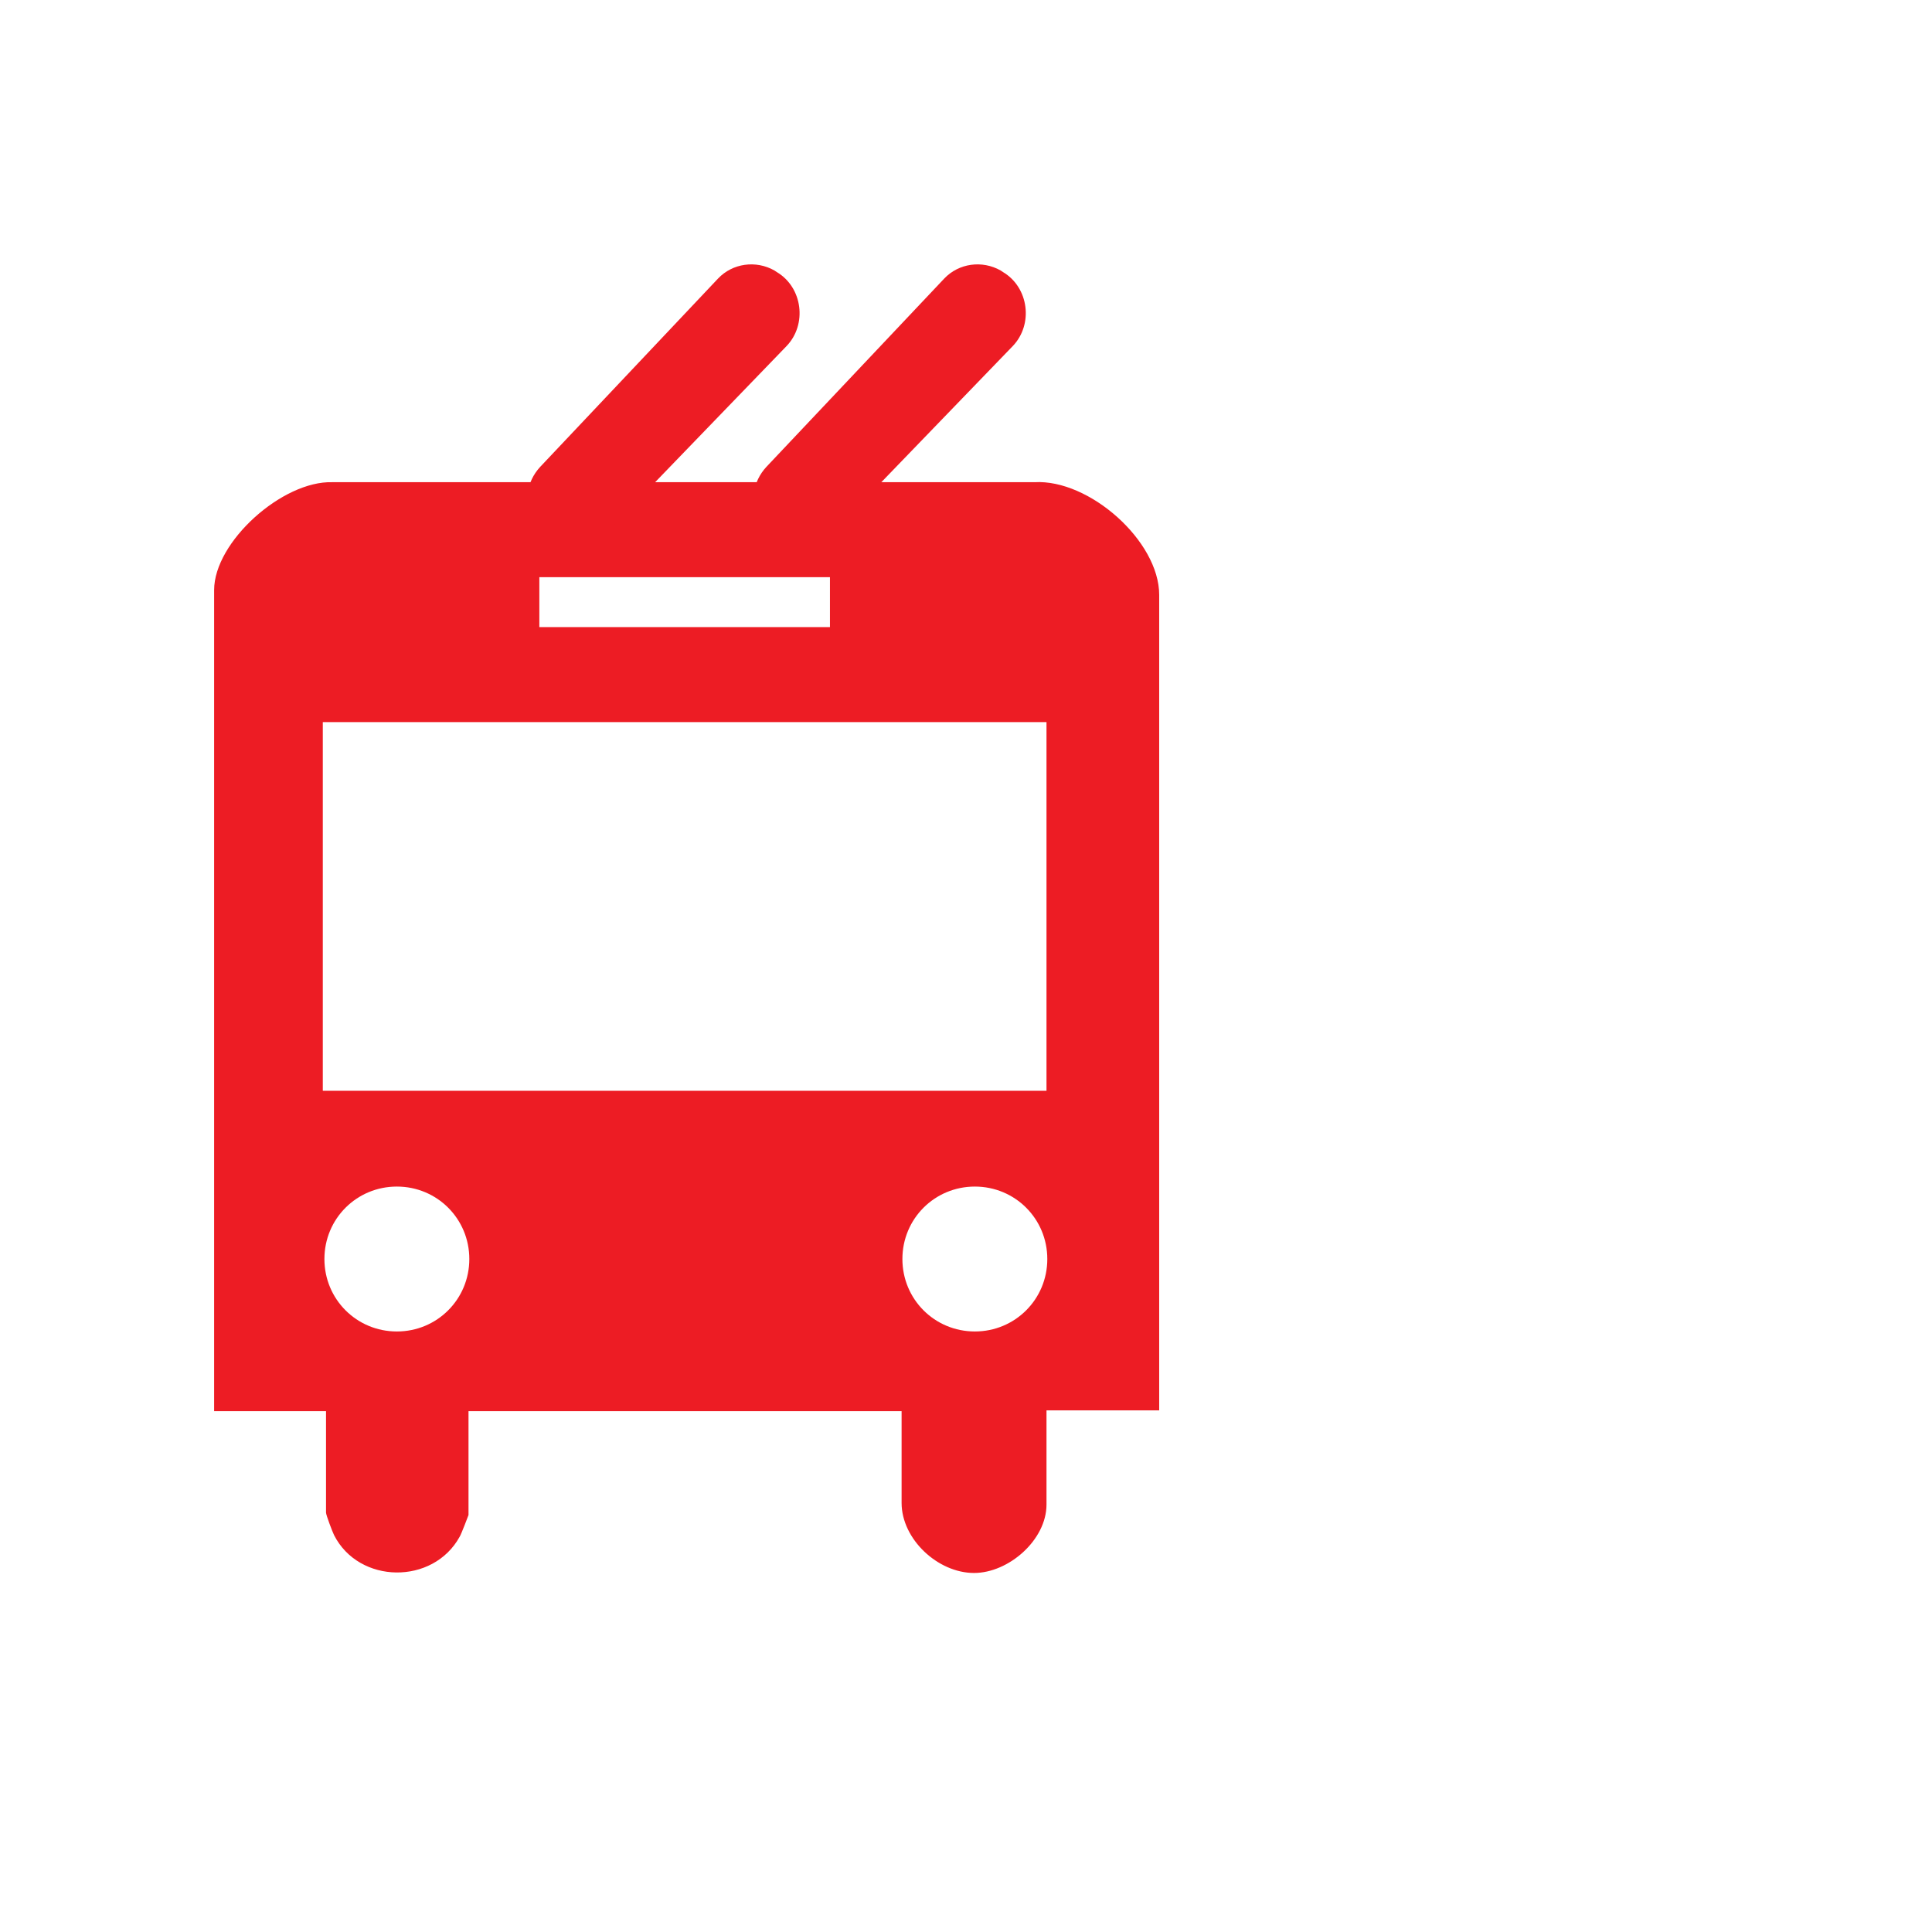
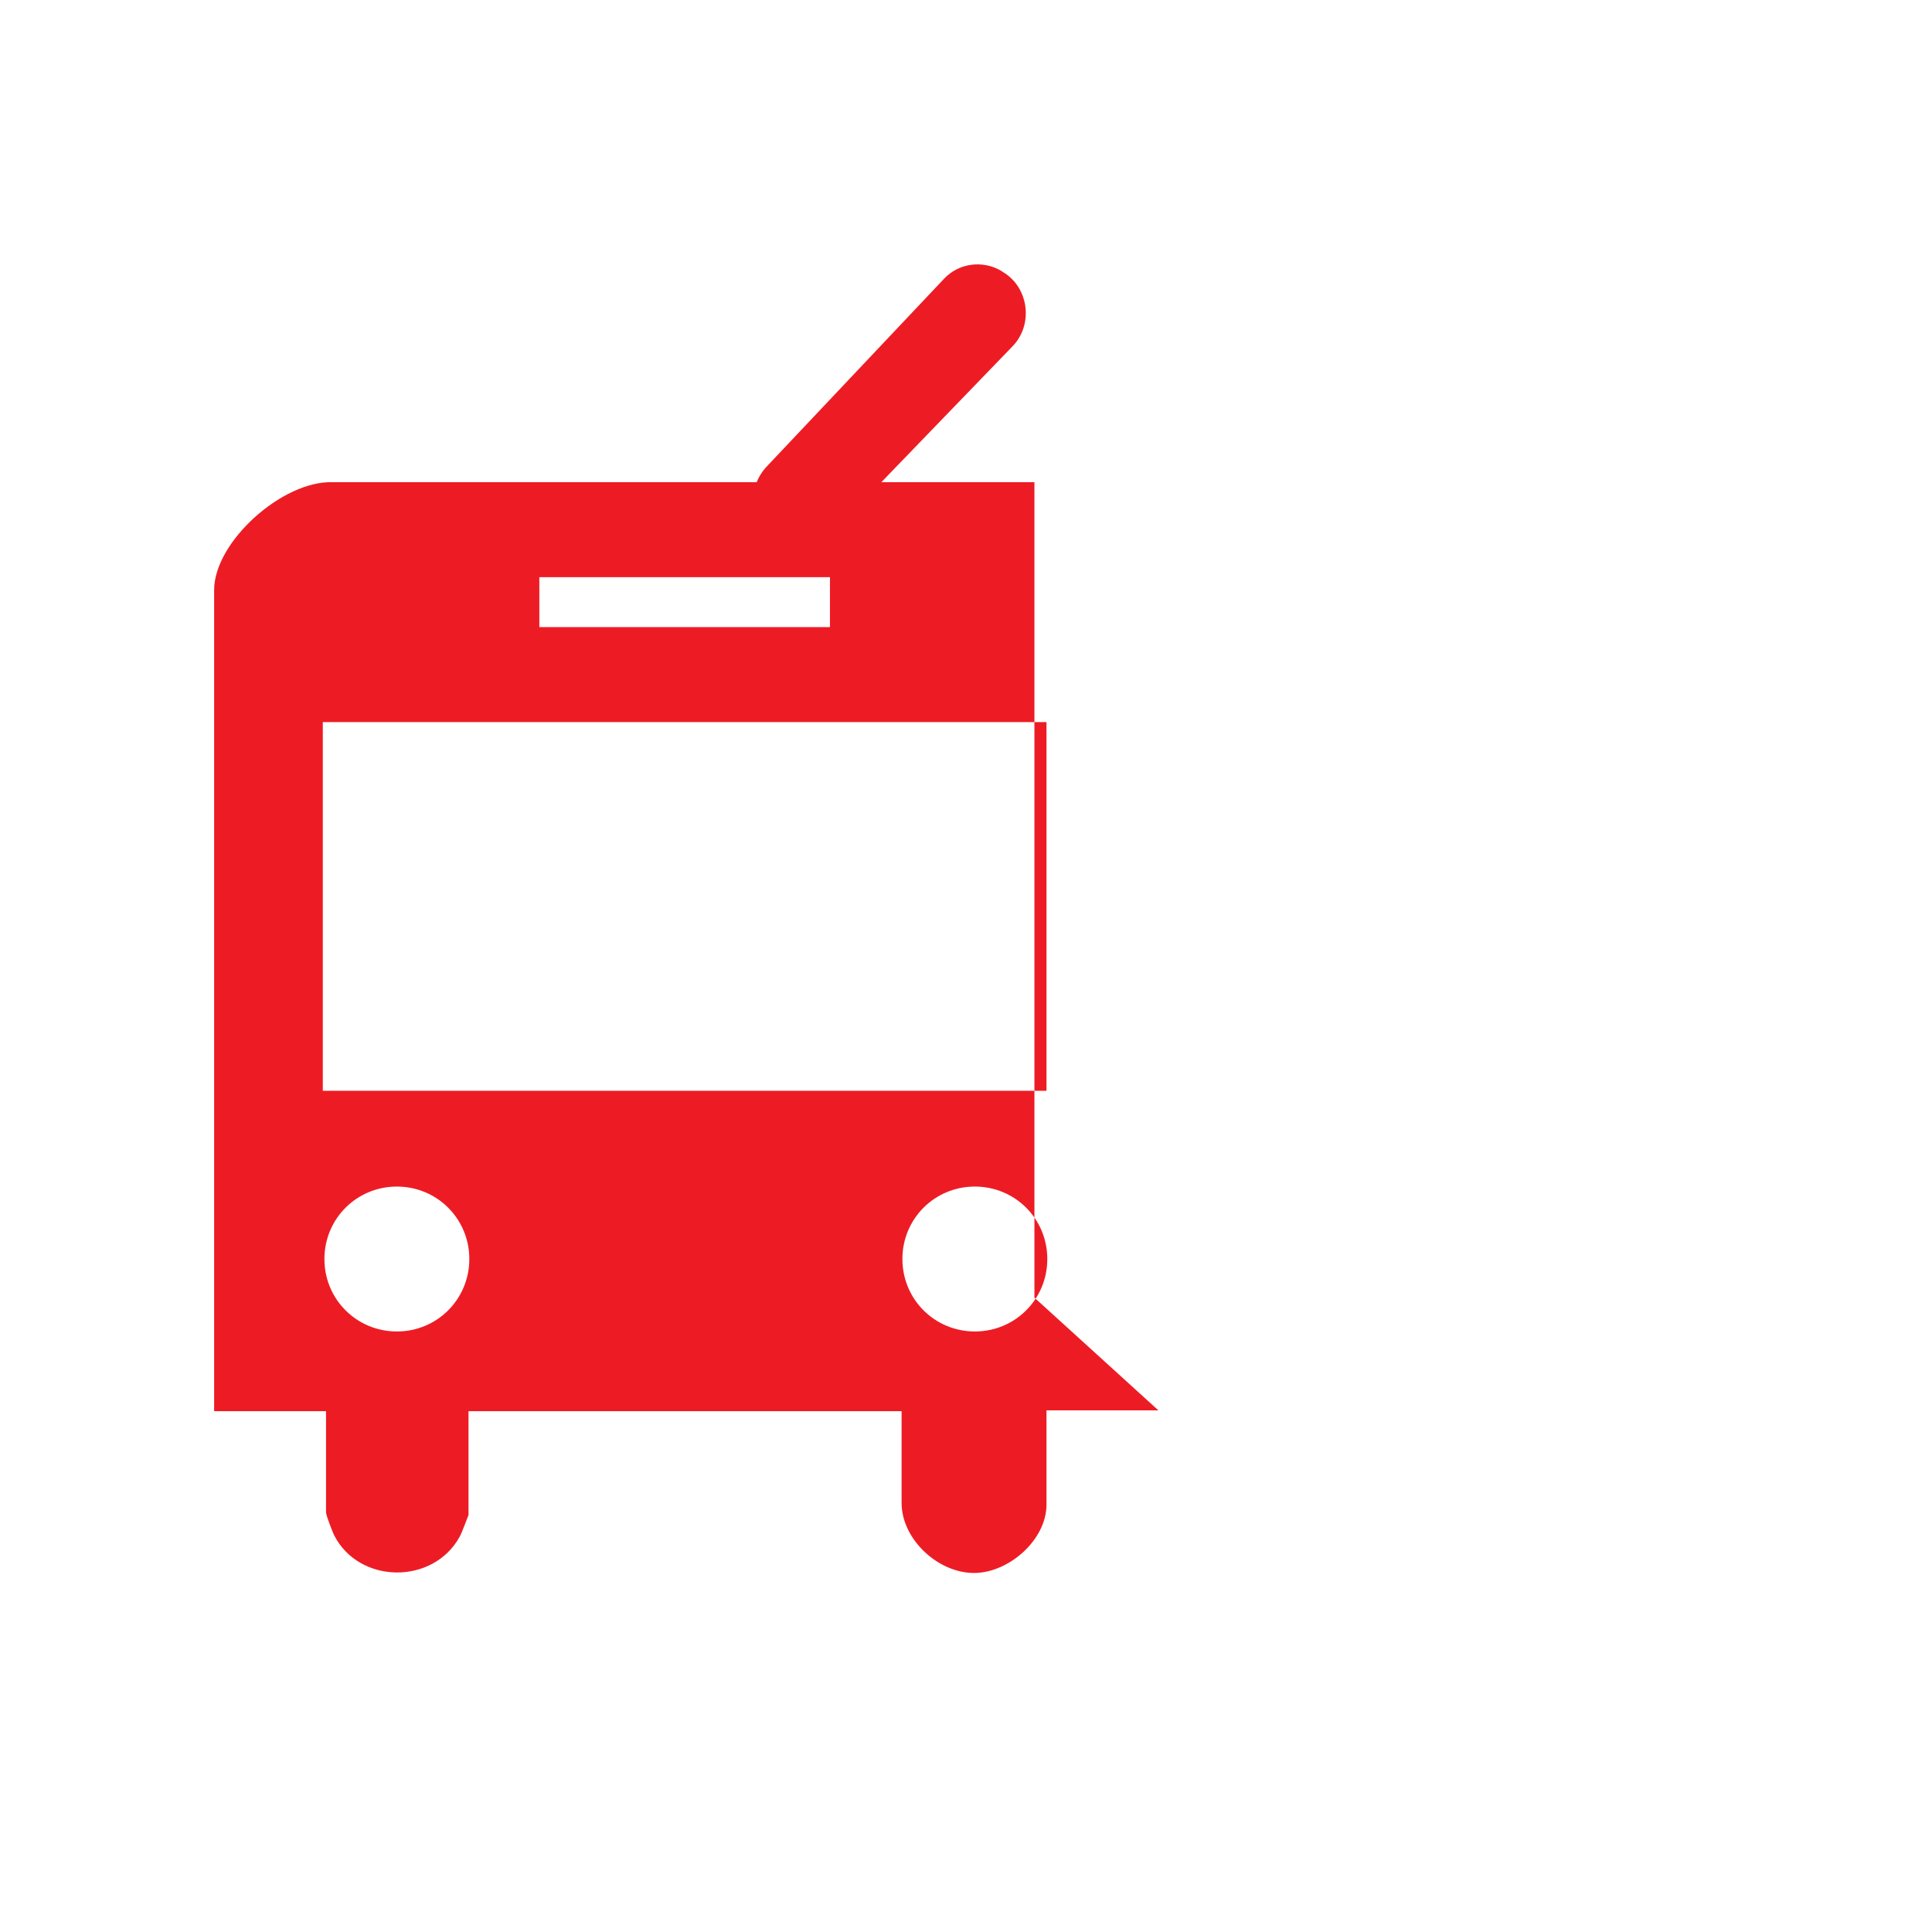
<svg xmlns="http://www.w3.org/2000/svg" id="a" viewBox="0 0 24 24">
  <defs>
    <style>.b{fill:#ed1c24;}</style>
  </defs>
-   <path class="b" d="M14.39,17.52h-1.39v1.17c0,.44-.47.85-.9.85-.45,0-.9-.42-.9-.87v-1.14h-5.38v1.29s-.09.24-.11.27c-.33.6-1.25.59-1.56-.02-.02-.04-.1-.25-.1-.28v-1.26h-1.39V7.33c0-.6.85-1.36,1.47-1.34h8.72c.68-.04,1.55.73,1.55,1.4v10.13ZM10.31,7.17h-3.61v.62h3.61v-.62ZM4.01,8.97v4.58h8.99v-4.58H4.01ZM5.83,15.64c0-.5-.4-.9-.9-.9s-.9.4-.9.9.4.9.9.9.9-.4.9-.9ZM13.01,15.64c0-.5-.4-.9-.9-.9s-.9.4-.9.9.4.9.9.9.9-.4.9-.9Z" />
-   <path class="b" d="M7.12,6.8h0c-.5,0-.76-.62-.41-1l2.21-2.34c.18-.19.47-.23.7-.1l.03.02c.32.19.38.65.12.92l-2.24,2.32c-.11.11-.25.17-.4.17Z" />
+   <path class="b" d="M14.39,17.52h-1.39v1.17c0,.44-.47.85-.9.85-.45,0-.9-.42-.9-.87v-1.14h-5.38v1.29s-.09.24-.11.27c-.33.6-1.25.59-1.56-.02-.02-.04-.1-.25-.1-.28v-1.26h-1.39V7.33c0-.6.85-1.36,1.47-1.34h8.72v10.13ZM10.31,7.17h-3.61v.62h3.61v-.62ZM4.01,8.97v4.58h8.99v-4.58H4.01ZM5.83,15.64c0-.5-.4-.9-.9-.9s-.9.4-.9.9.4.9.9.9.9-.4.9-.9ZM13.01,15.64c0-.5-.4-.9-.9-.9s-.9.4-.9.9.4.9.9.9.9-.4.9-.9Z" />
  <path class="b" d="M9.93,6.8h0c-.5,0-.76-.62-.41-1l2.21-2.34c.18-.19.47-.23.7-.1l.03.02c.32.19.38.65.12.92l-2.24,2.32c-.11.11-.25.17-.4.17Z" />
</svg>